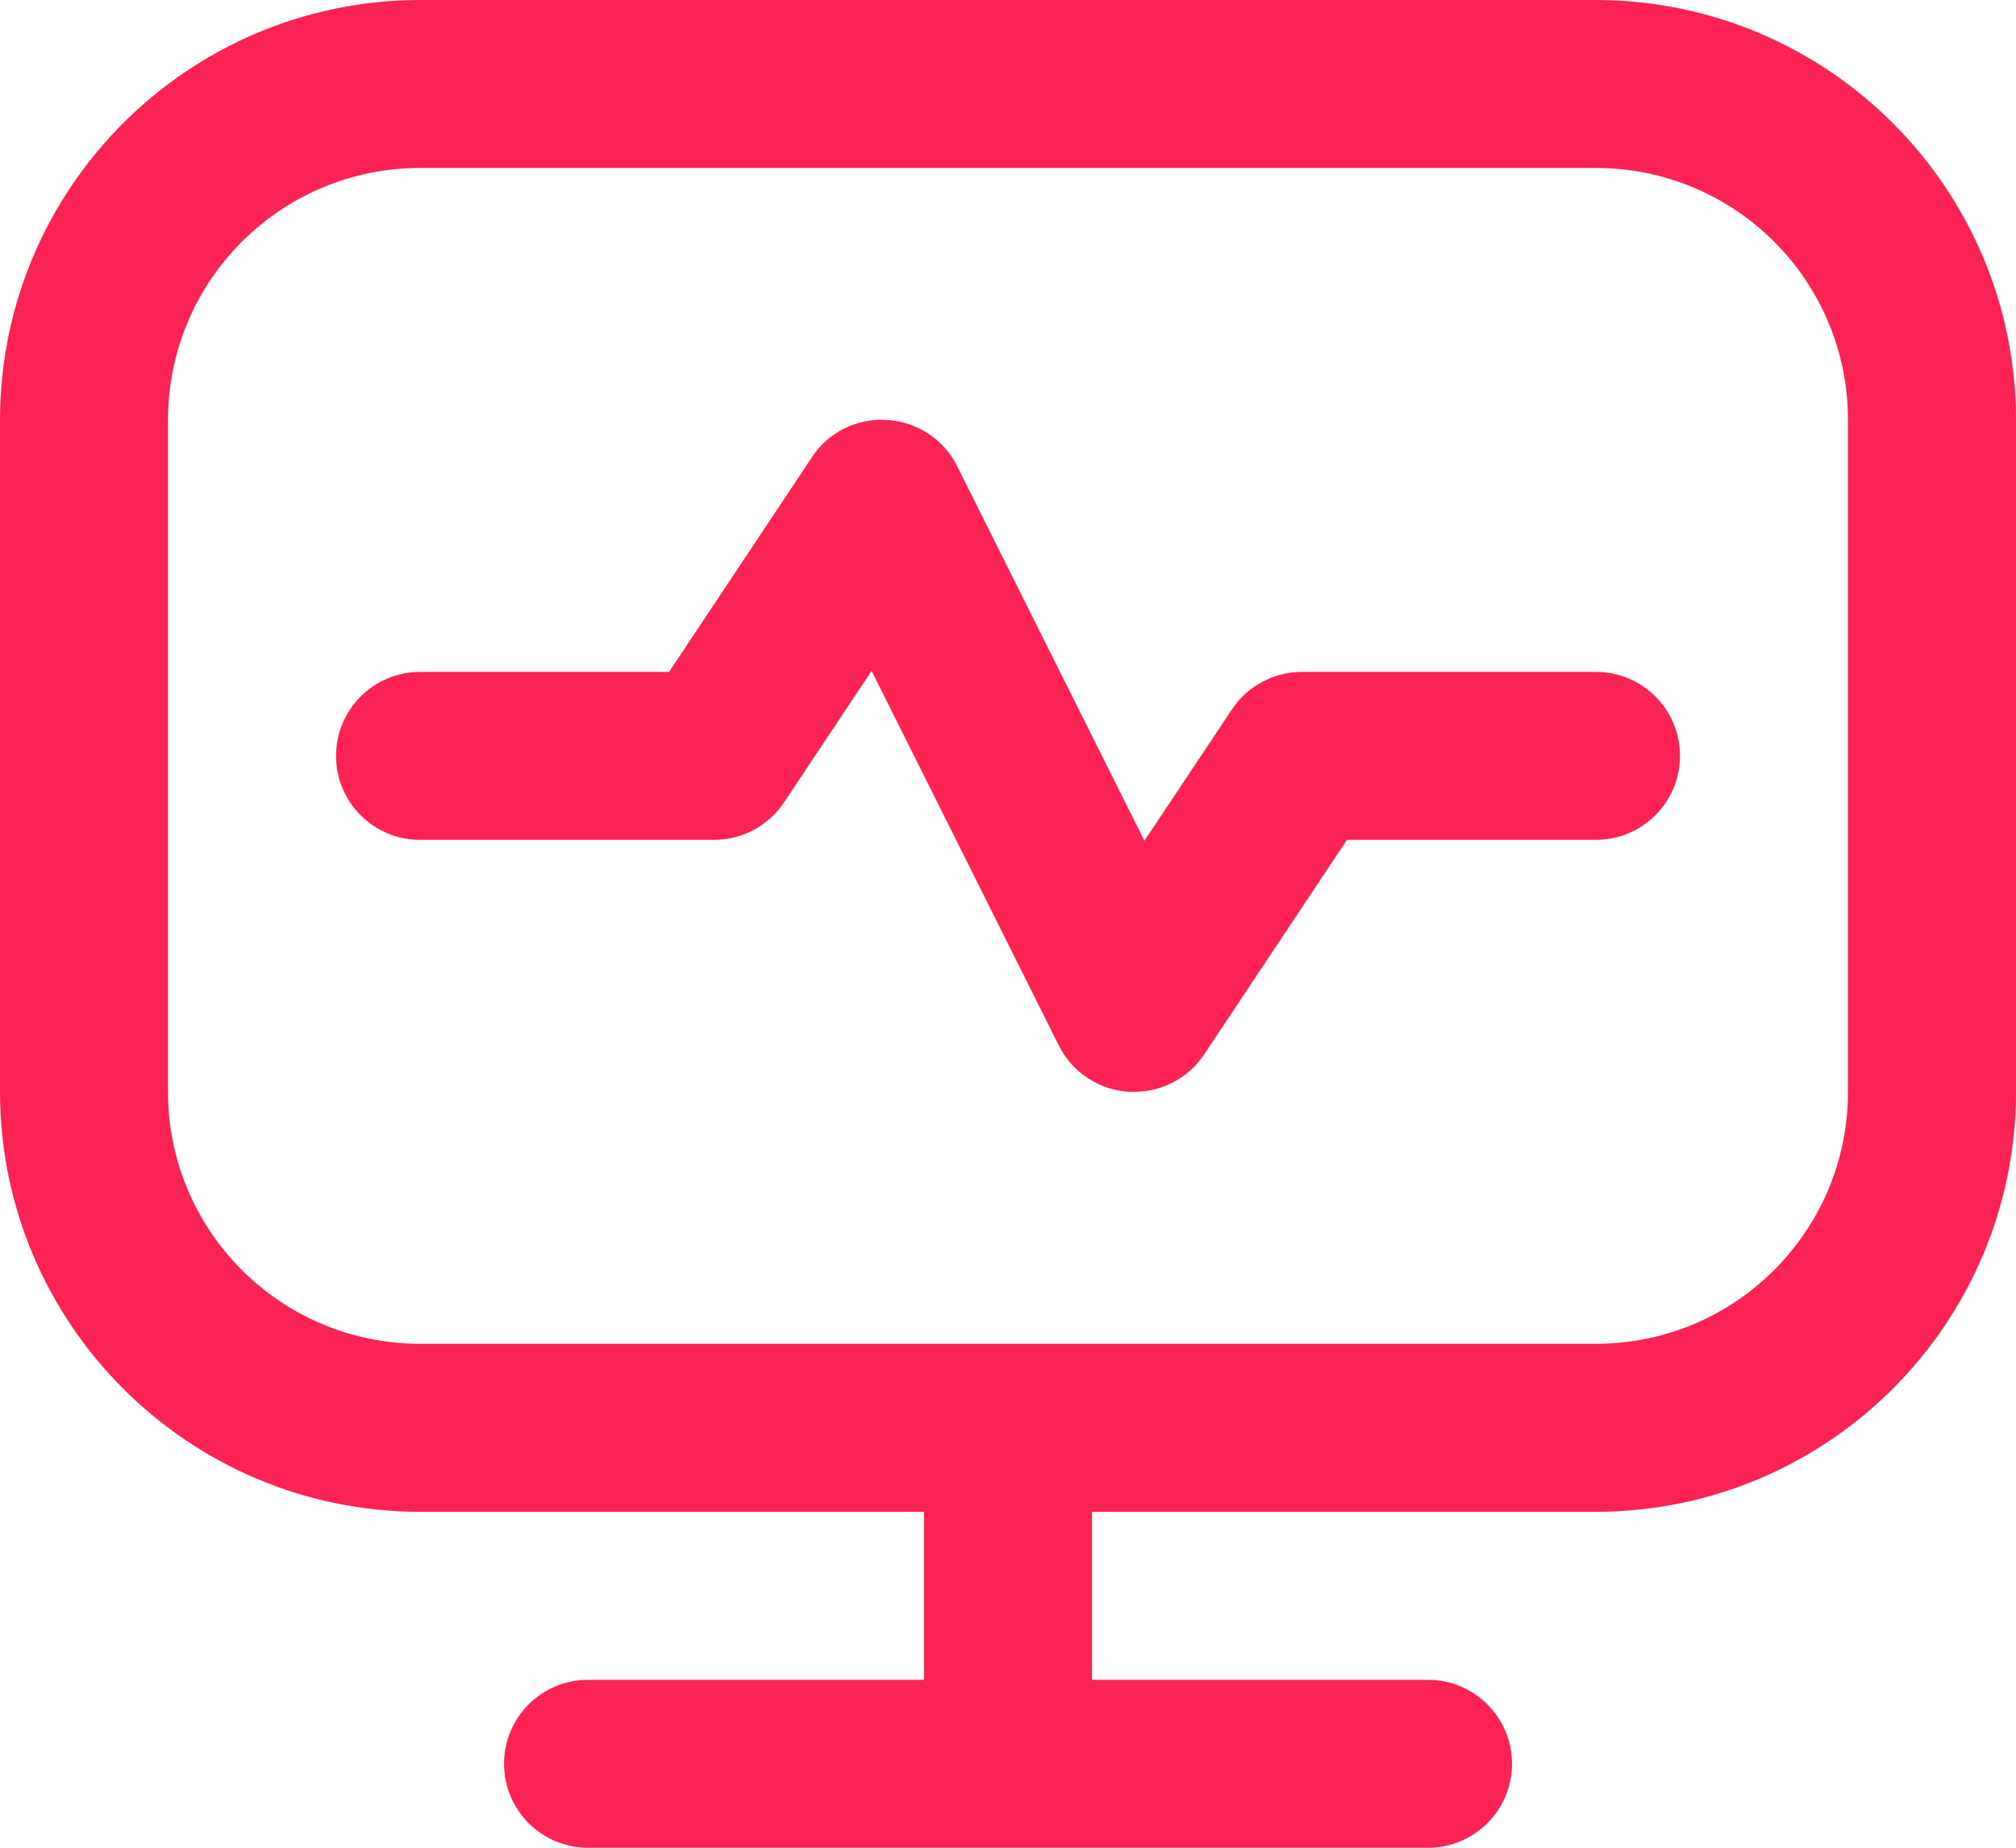
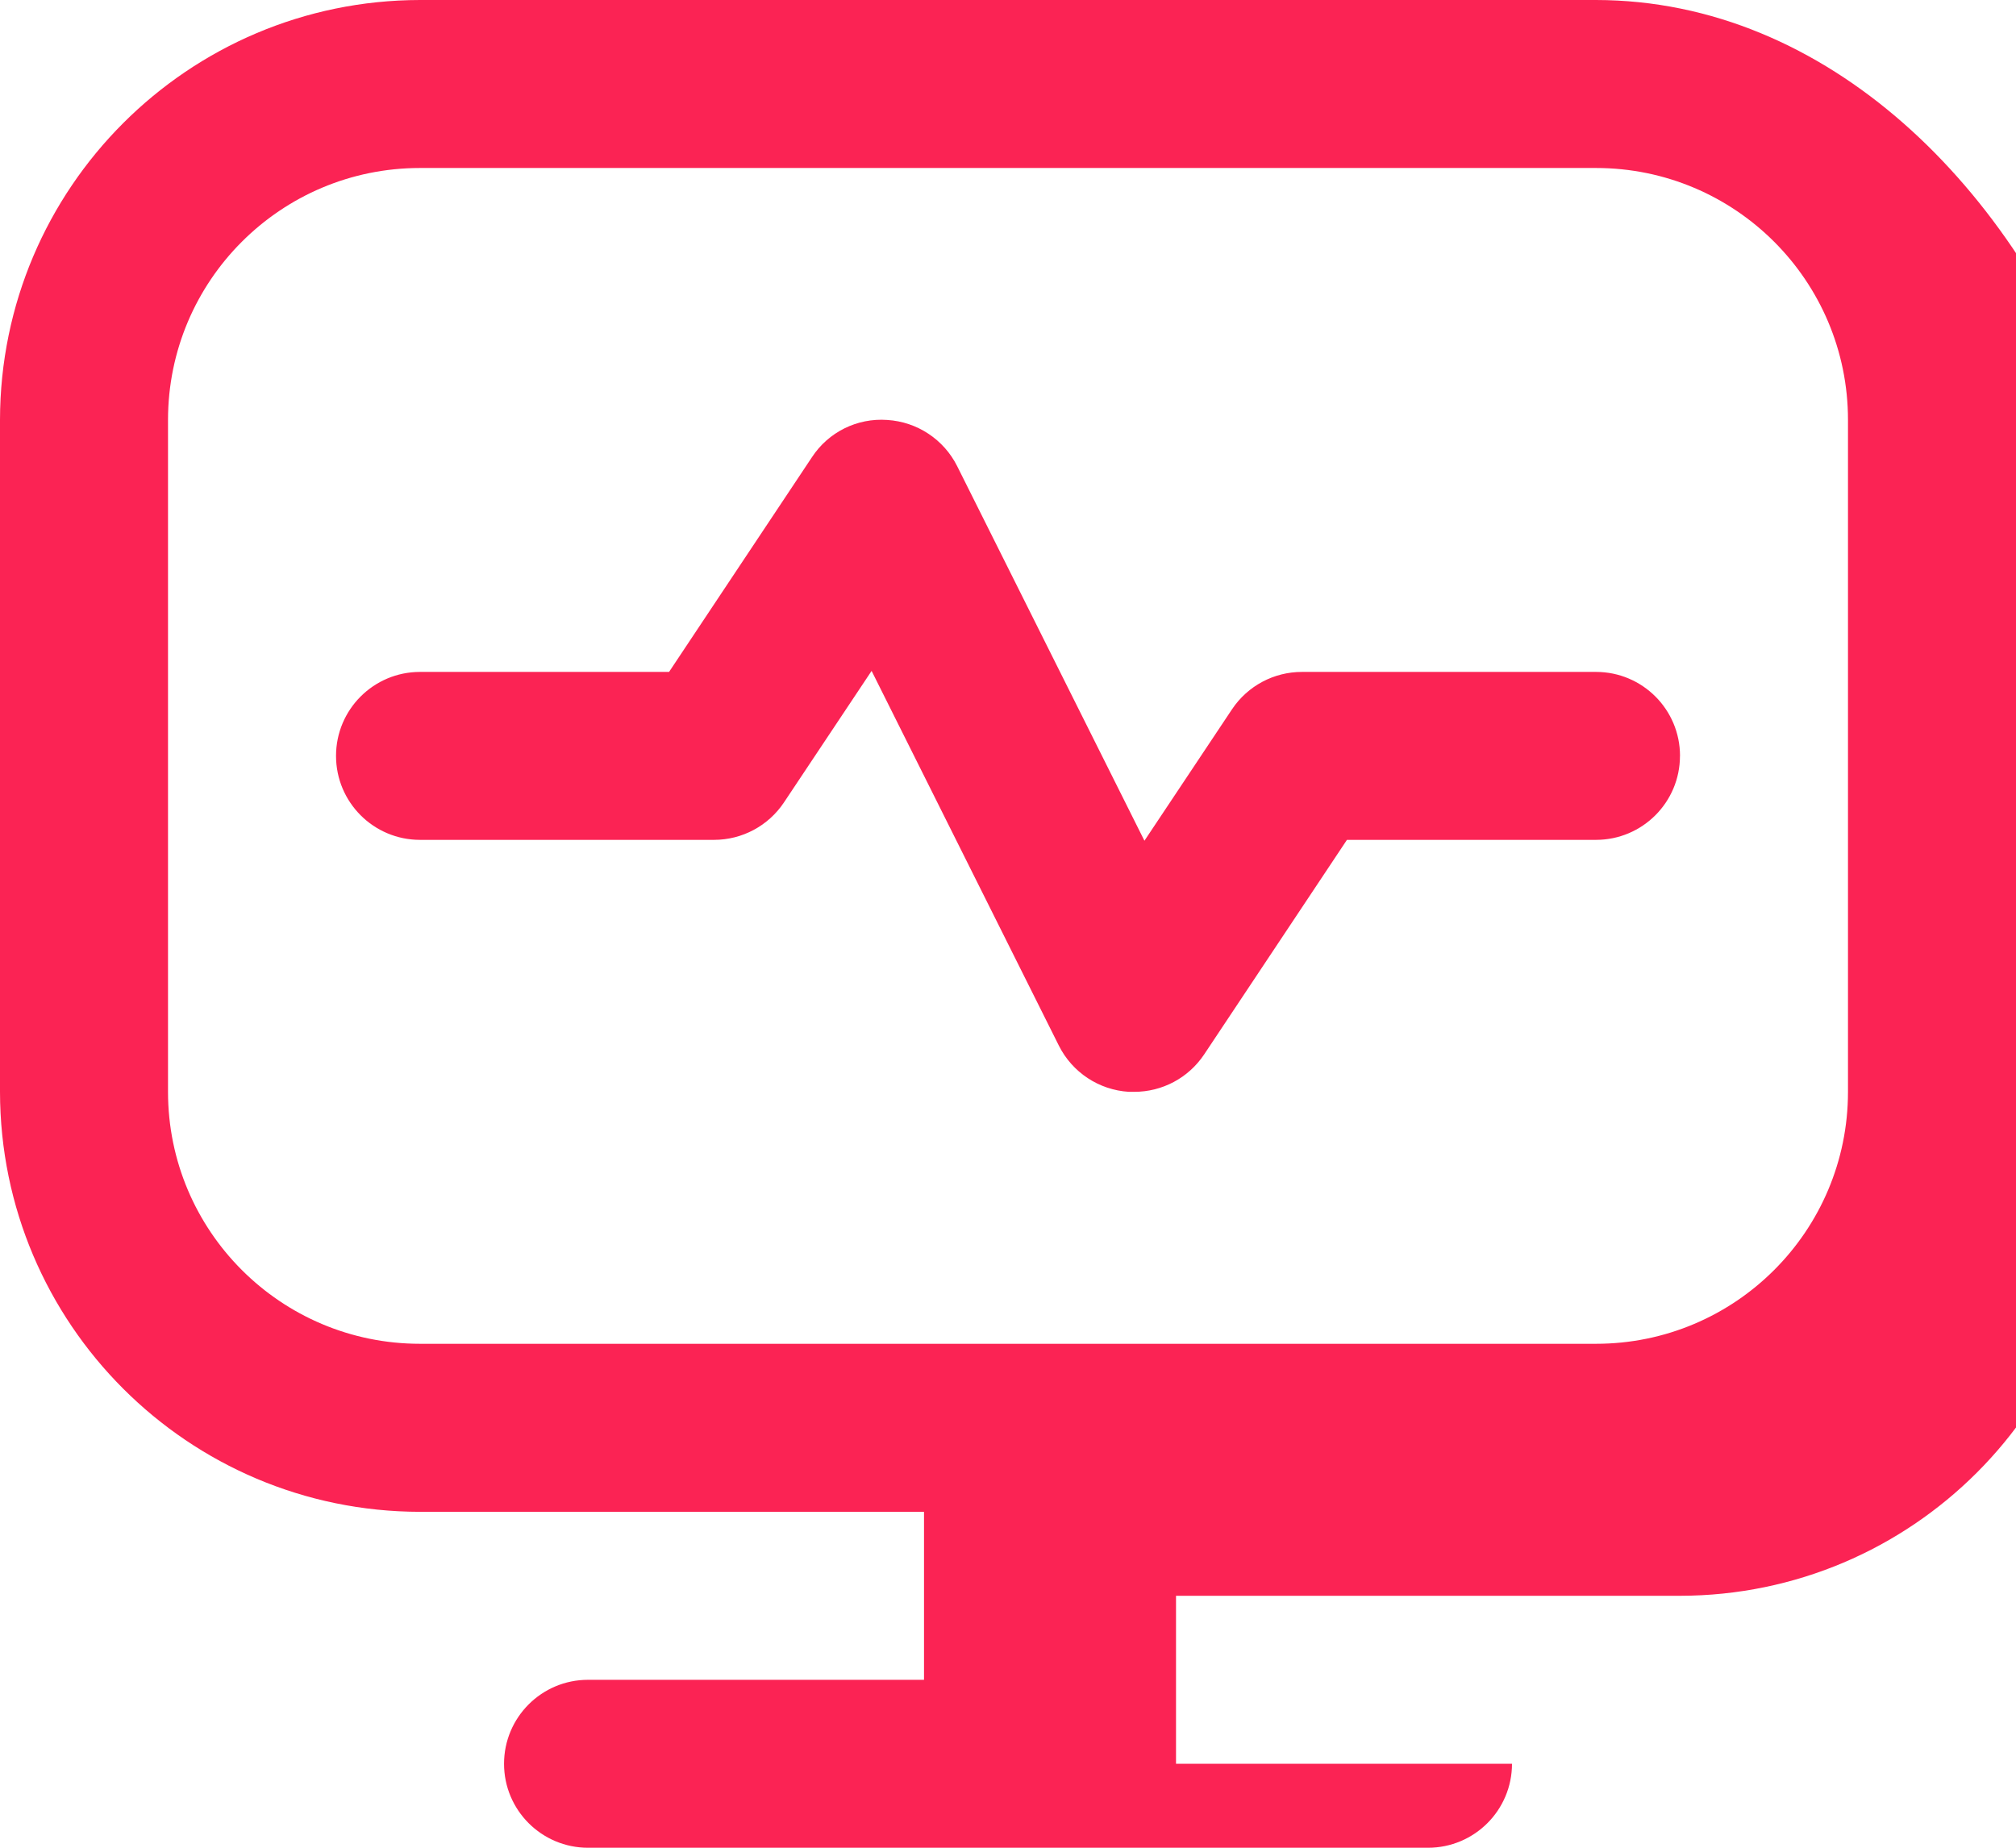
<svg xmlns="http://www.w3.org/2000/svg" id="Layer_1" data-name="Layer 1" viewBox="0 0 512 469.33">
  <defs>
    <style>      .cls-1 {        fill: #fb2354;      }    </style>
  </defs>
-   <path class="cls-1" d="M405.33,0H106.67C47.79,.07,.07,47.79,0,106.67v170.67c.07,58.88,47.79,106.6,106.67,106.67H234.67v42.67h-85.33c-11.78,0-21.33,9.55-21.33,21.33s9.55,21.33,21.33,21.33h213.33c11.78,0,21.33-9.55,21.33-21.33s-9.55-21.33-21.33-21.33h-85.33v-42.67h128c58.88-.07,106.6-47.79,106.67-106.67V106.67C511.93,47.79,464.21,.07,405.33,0Zm64,277.33c0,35.35-28.65,64-64,64H106.67c-35.35,0-64-28.65-64-64V106.67c0-35.35,28.65-64,64-64H405.33c35.35,0,64,28.65,64,64v170.67Zm-42.67-85.33c0,11.78-9.55,21.33-21.33,21.33h-63.25l-36.27,54.51c-3.97,5.95-10.66,9.52-17.81,9.49h-1.32c-7.6-.47-14.37-4.95-17.77-11.75l-47.55-95.17-22.27,33.43c-3.96,5.93-10.62,9.49-17.75,9.49H106.67c-11.78,0-21.33-9.55-21.33-21.33s9.55-21.33,21.33-21.33h63.25l36.27-54.51c4.18-6.41,11.51-10.04,19.14-9.49,7.6,.47,14.37,4.95,17.77,11.75l47.55,95.13,22.27-33.43c3.97-5.92,10.63-9.46,17.75-9.45h74.67c11.78,0,21.33,9.55,21.33,21.33Z" />
+   <path class="cls-1" d="M405.33,0H106.67C47.79,.07,.07,47.79,0,106.67v170.67c.07,58.88,47.79,106.6,106.67,106.67H234.67v42.67h-85.33c-11.78,0-21.33,9.55-21.33,21.33s9.55,21.33,21.33,21.33h213.33c11.78,0,21.33-9.55,21.33-21.33h-85.33v-42.67h128c58.88-.07,106.6-47.79,106.67-106.67V106.67C511.93,47.79,464.21,.07,405.33,0Zm64,277.33c0,35.35-28.65,64-64,64H106.67c-35.35,0-64-28.65-64-64V106.67c0-35.35,28.65-64,64-64H405.33c35.35,0,64,28.65,64,64v170.67Zm-42.67-85.33c0,11.78-9.55,21.33-21.33,21.33h-63.25l-36.27,54.51c-3.97,5.95-10.66,9.52-17.81,9.49h-1.32c-7.6-.47-14.37-4.95-17.77-11.75l-47.55-95.17-22.27,33.43c-3.96,5.93-10.62,9.49-17.75,9.49H106.67c-11.78,0-21.33-9.55-21.33-21.33s9.55-21.33,21.33-21.33h63.25l36.27-54.51c4.18-6.41,11.51-10.04,19.14-9.49,7.6,.47,14.37,4.95,17.77,11.75l47.55,95.13,22.27-33.43c3.97-5.92,10.63-9.46,17.75-9.45h74.67c11.78,0,21.33,9.55,21.33,21.33Z" />
</svg>